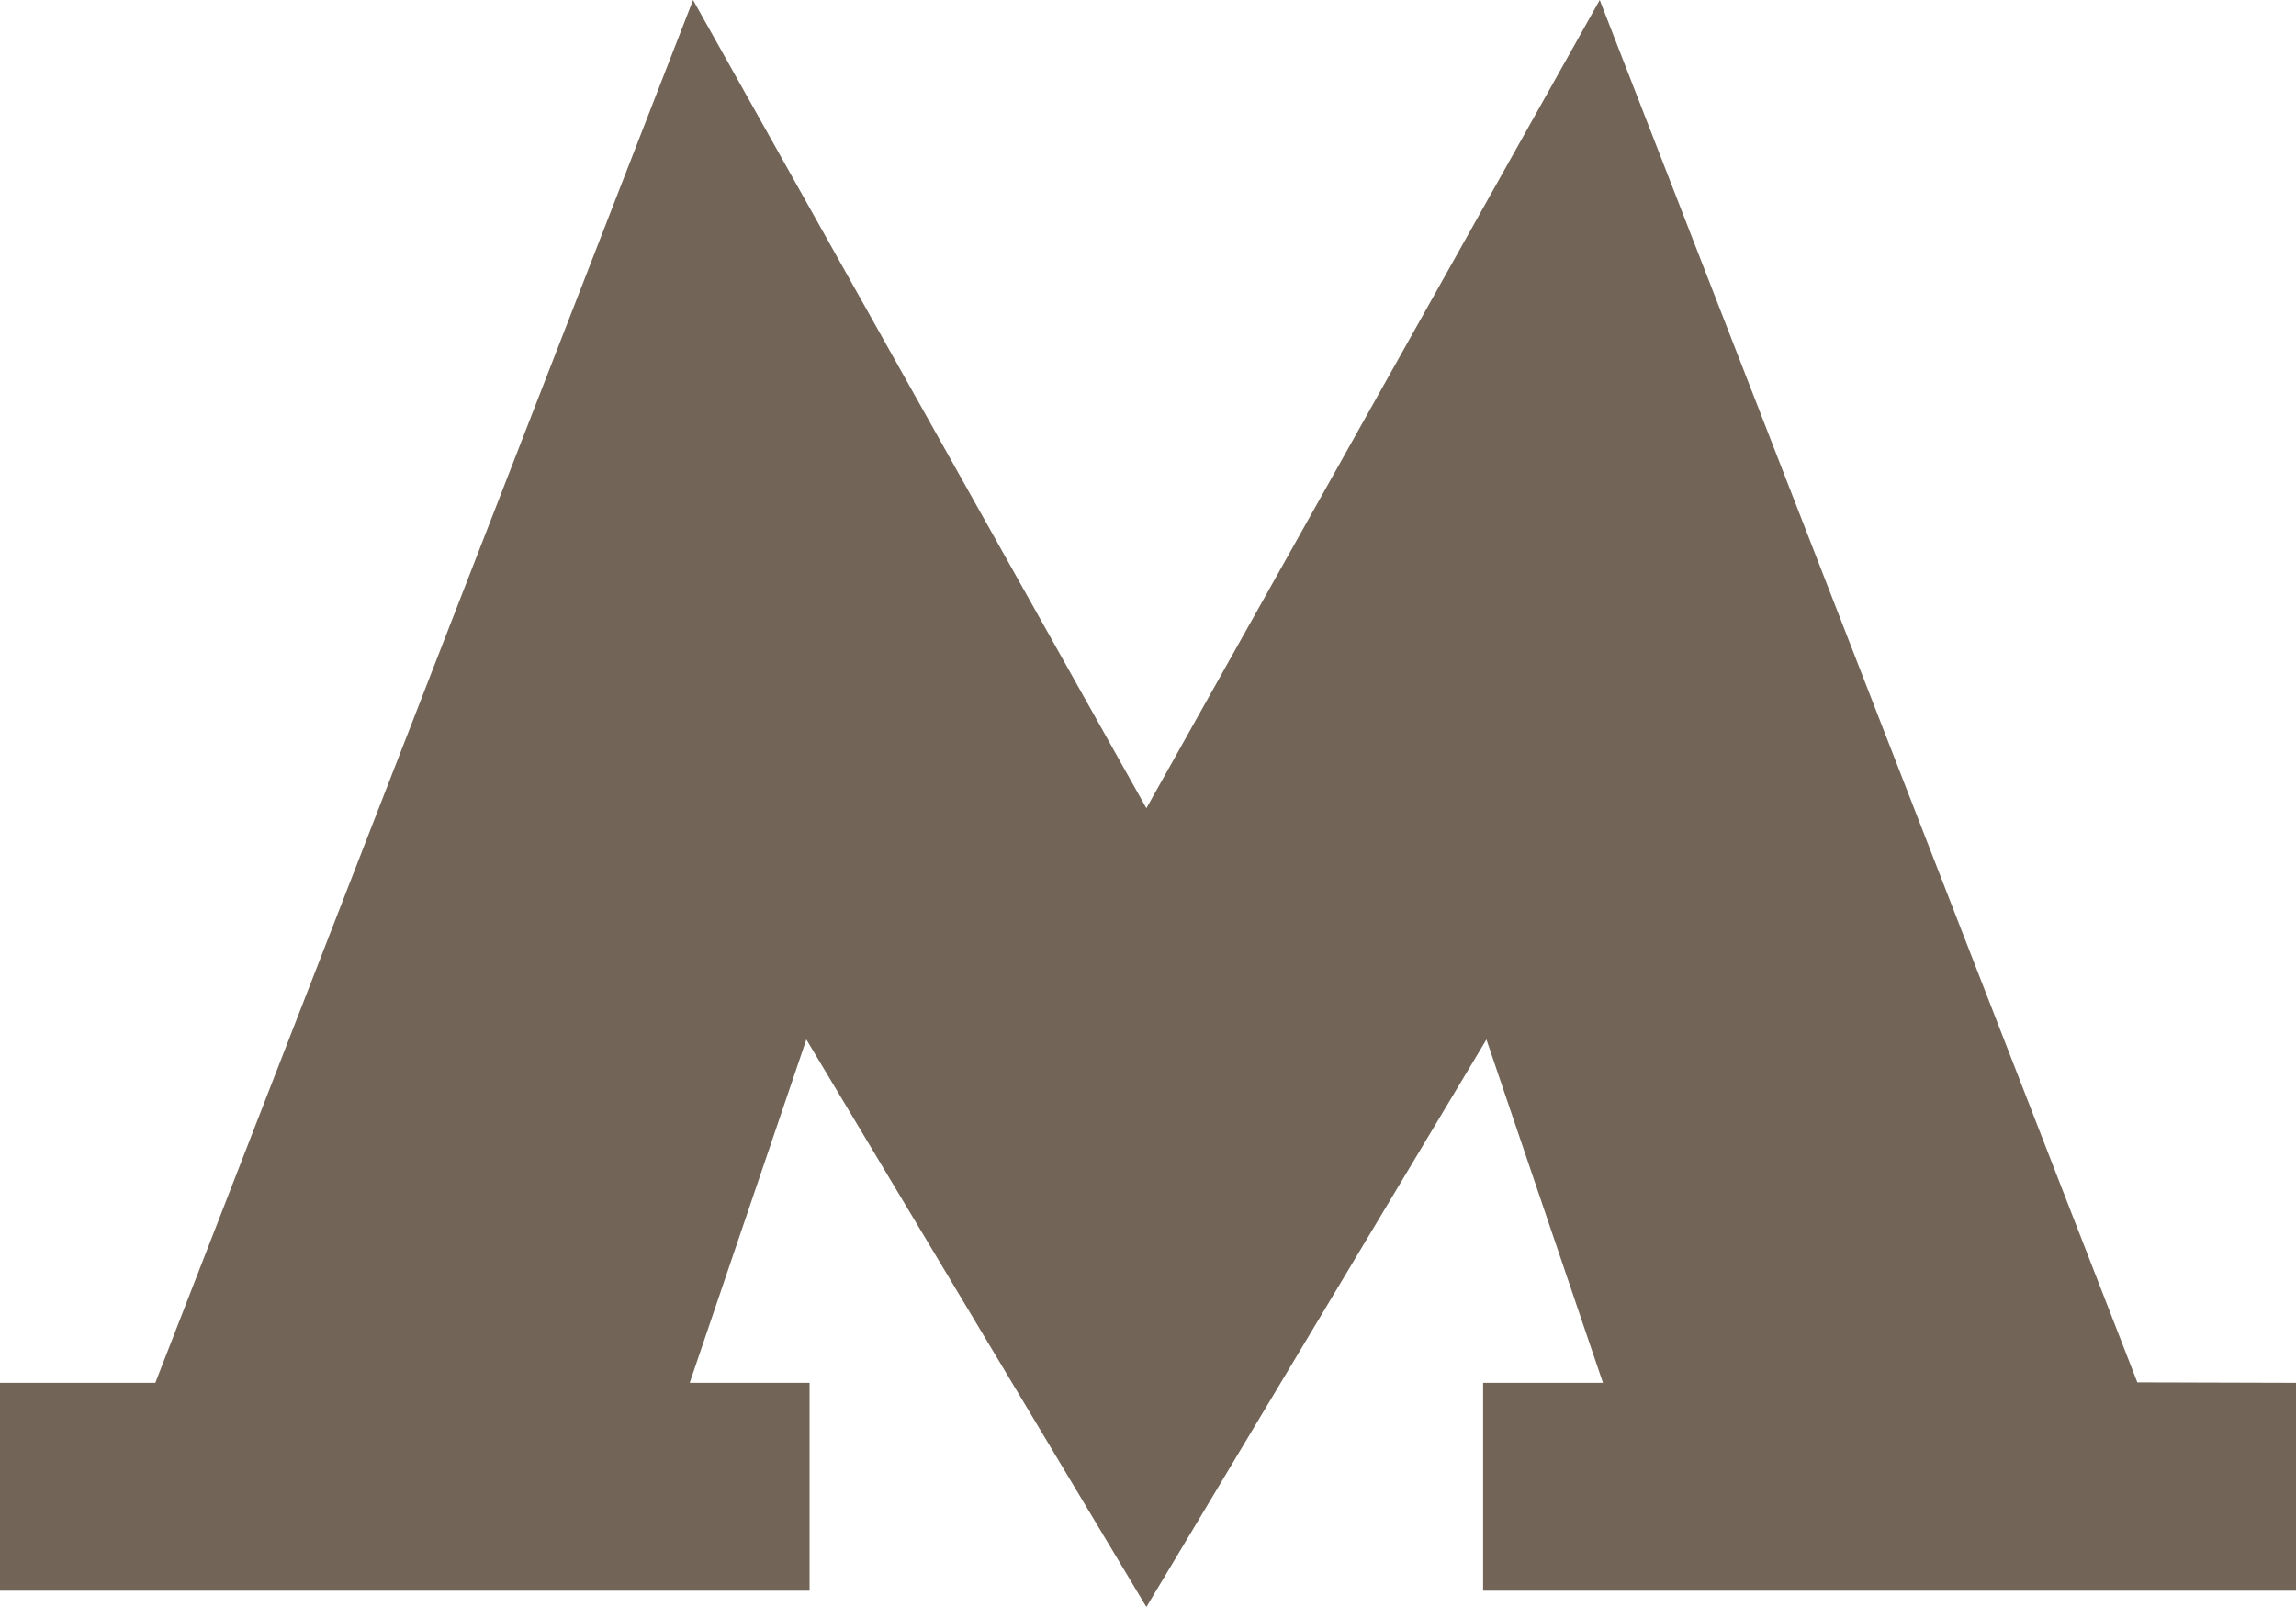
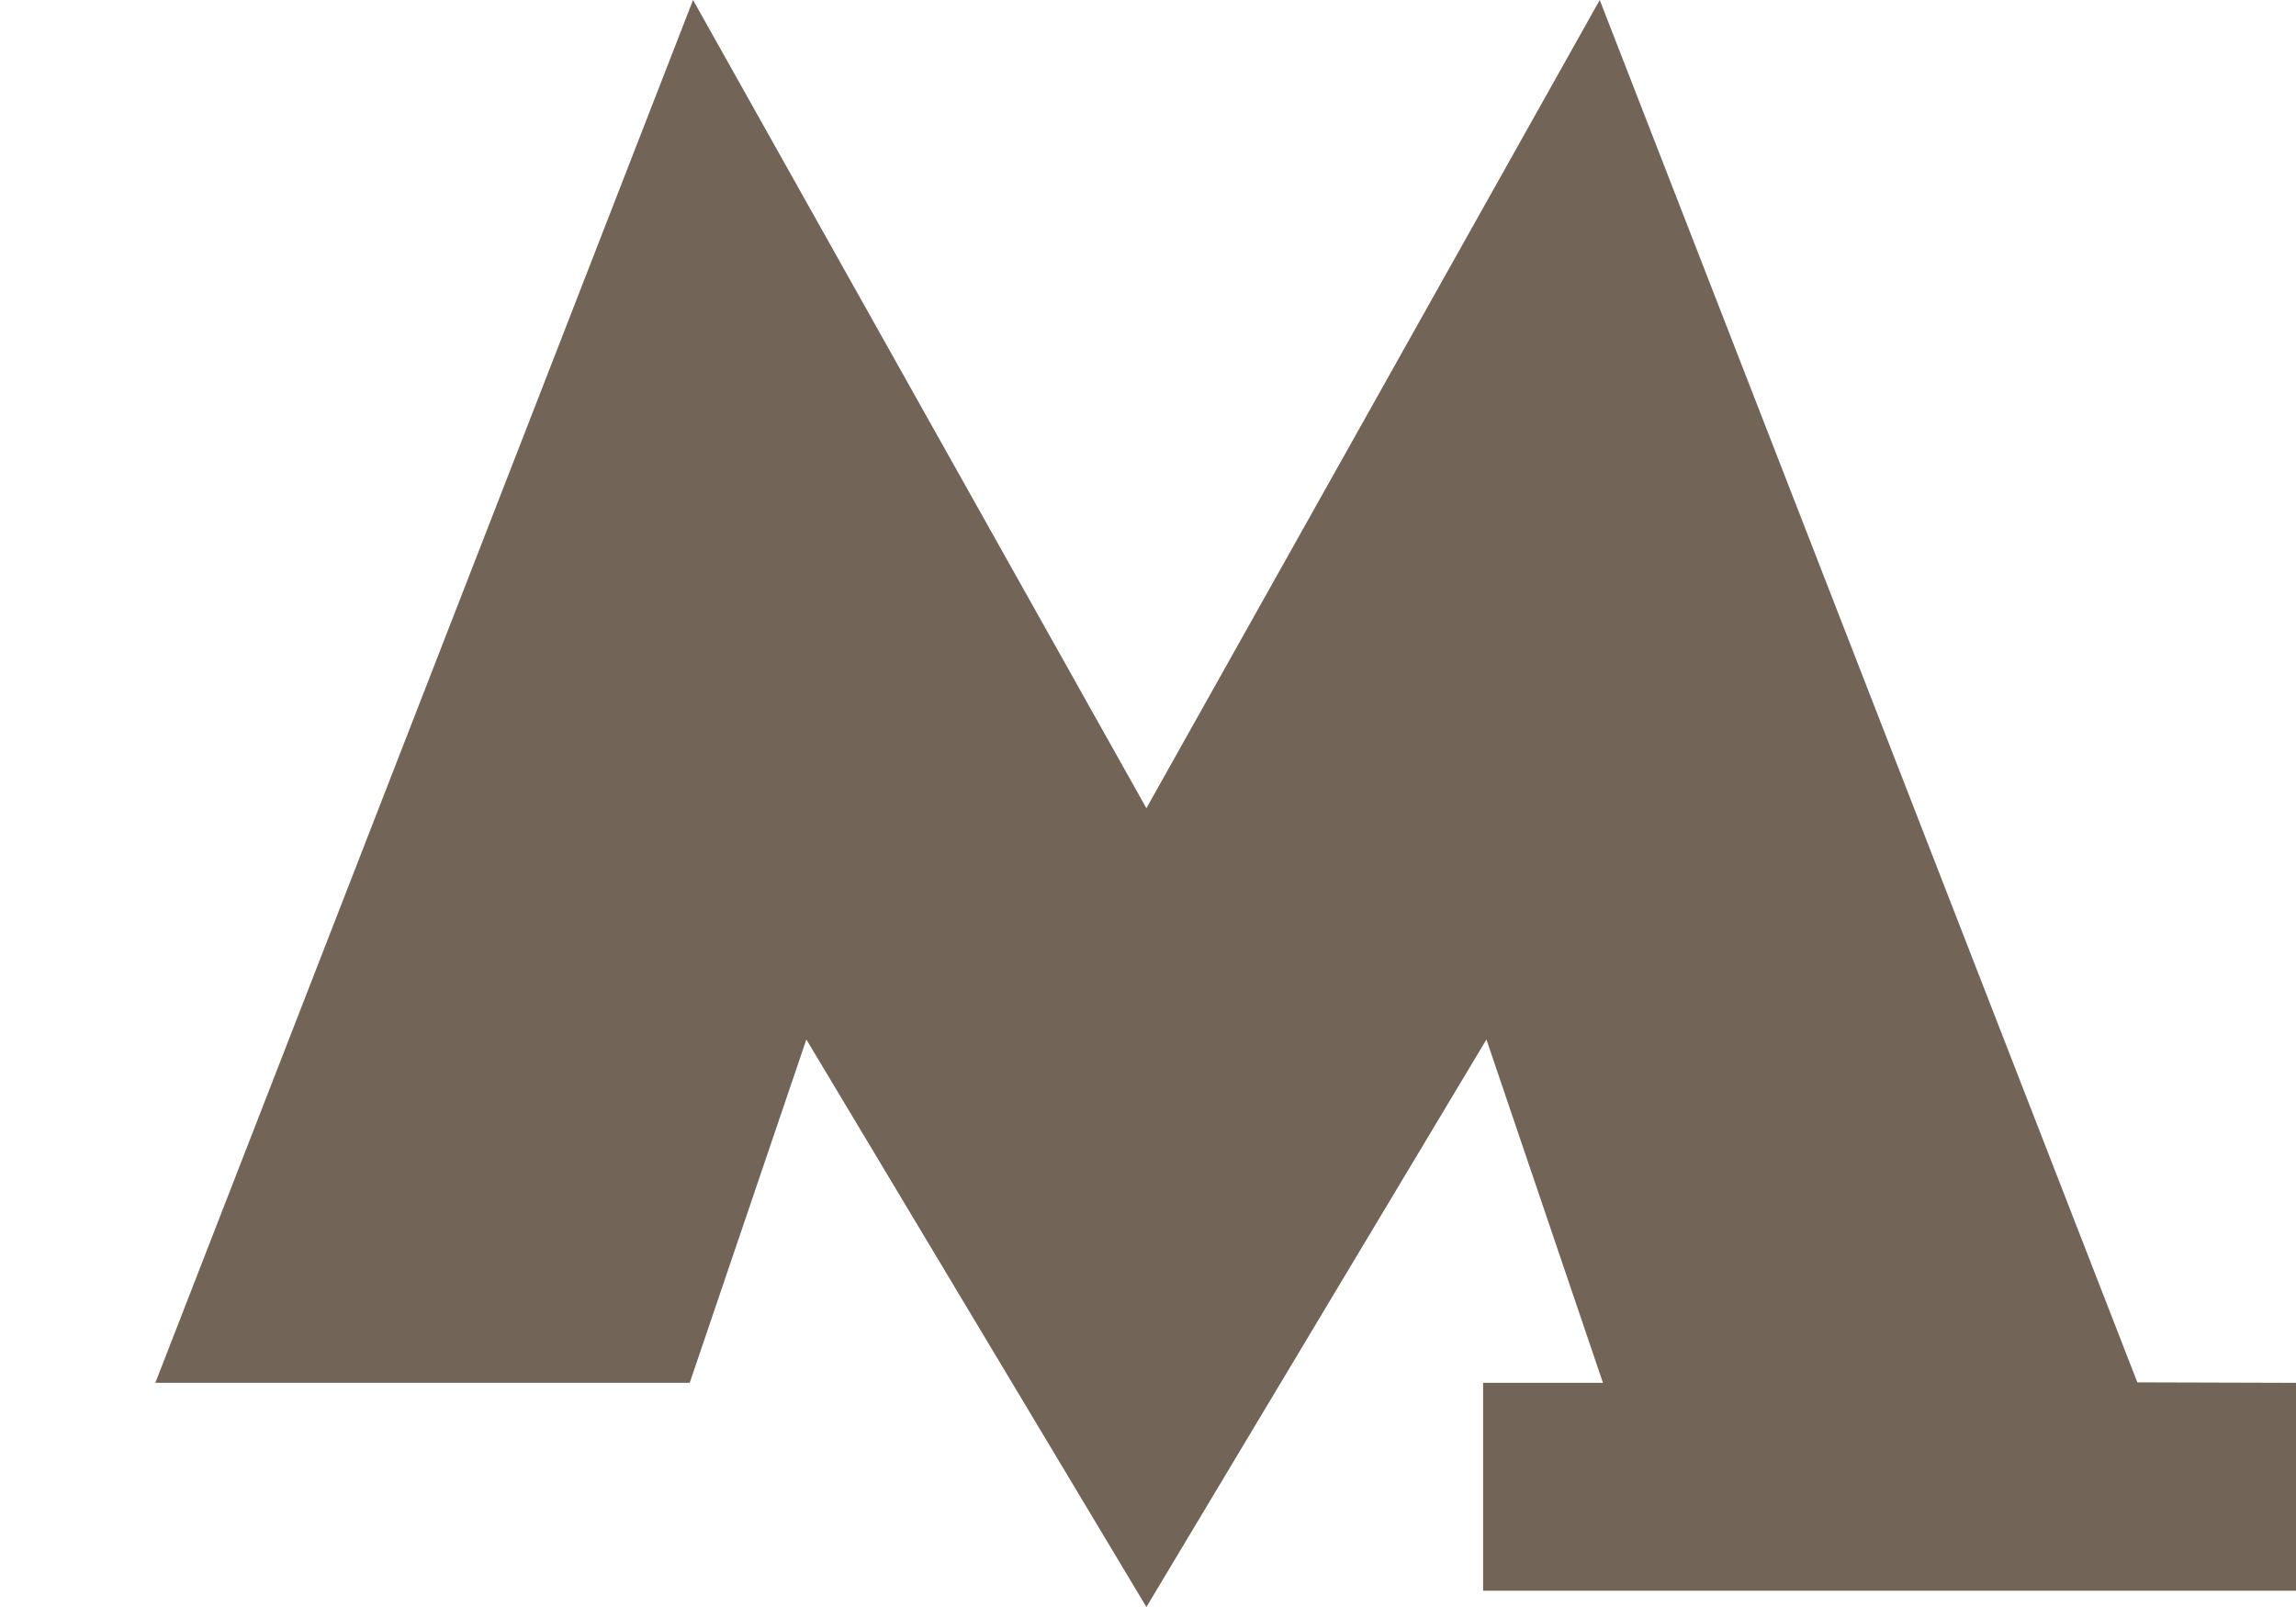
<svg xmlns="http://www.w3.org/2000/svg" width="20" height="14" viewBox="0 0 20 14" fill="none">
-   <path d="M18.618 12.043L13.935 0L9.986 7.041L6.037 0L1.353 12.047H0V13.858H7.052V12.047H6.008L7.024 9.056L9.986 14L12.948 9.056L13.963 12.047H12.919V13.858H20V12.047L18.618 12.043Z" fill="#726557" />
+   <path d="M18.618 12.043L13.935 0L9.986 7.041L6.037 0L1.353 12.047H0V13.858V12.047H6.008L7.024 9.056L9.986 14L12.948 9.056L13.963 12.047H12.919V13.858H20V12.047L18.618 12.043Z" fill="#726557" />
</svg>